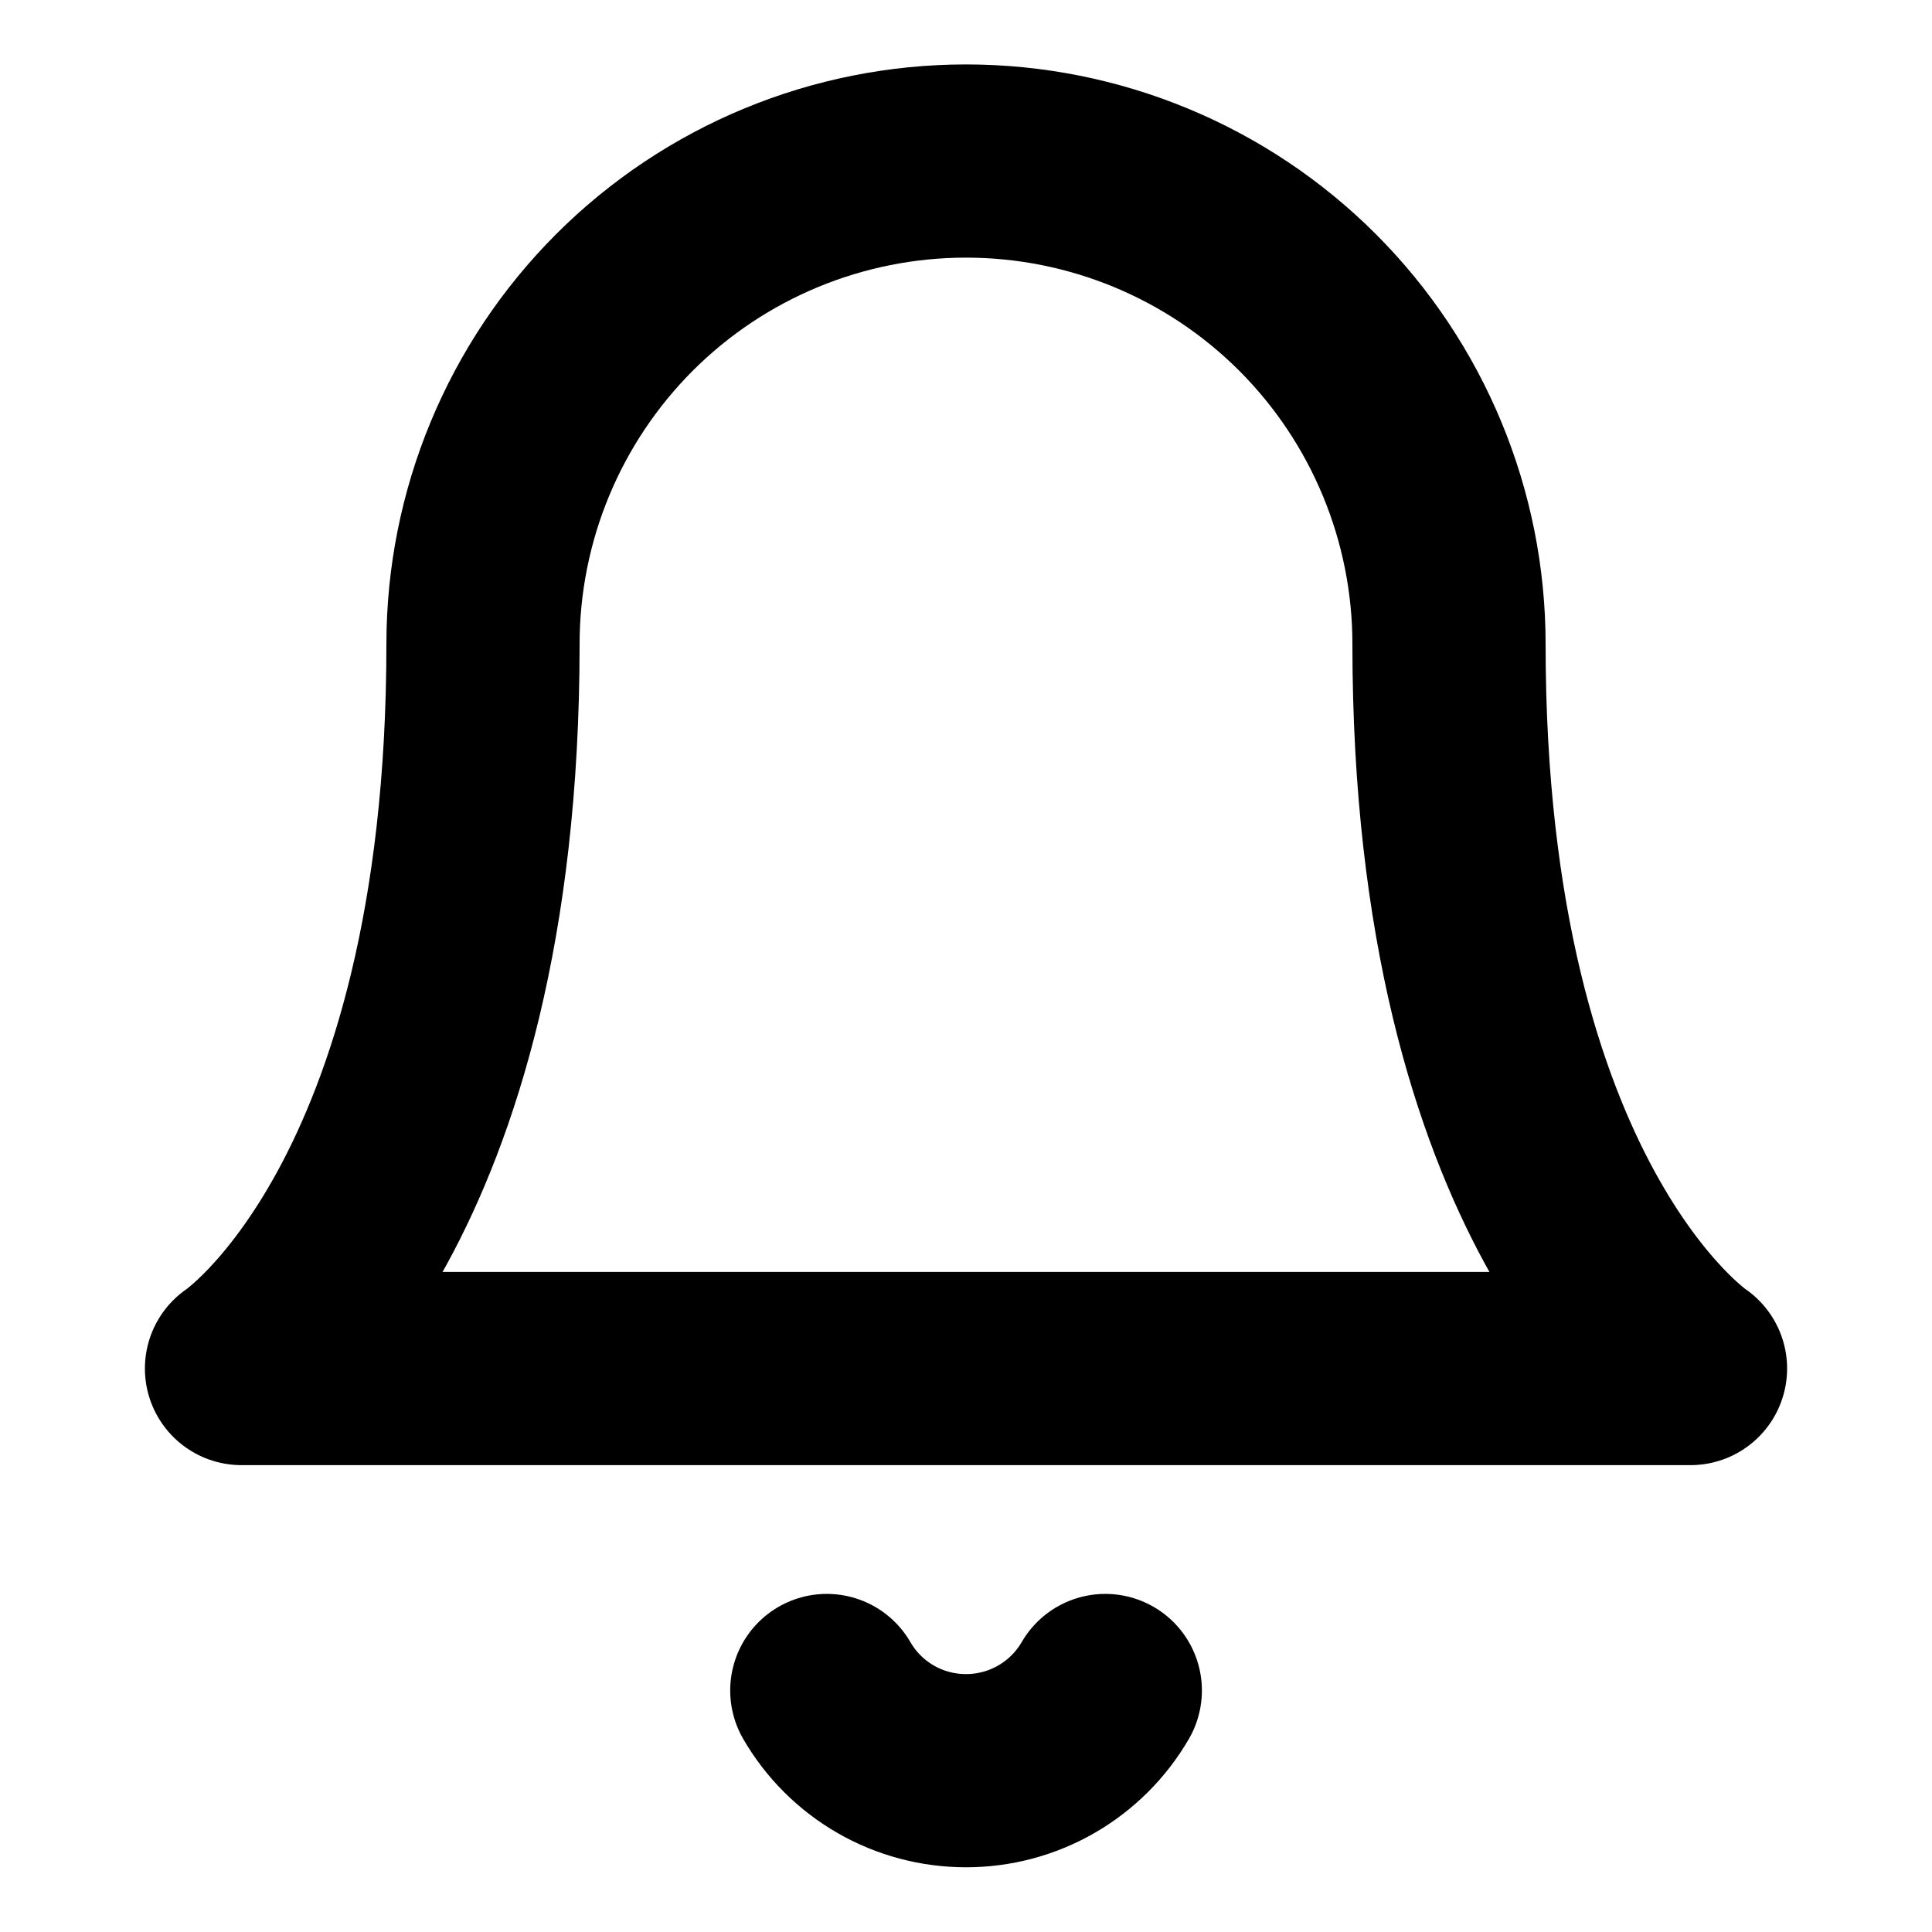
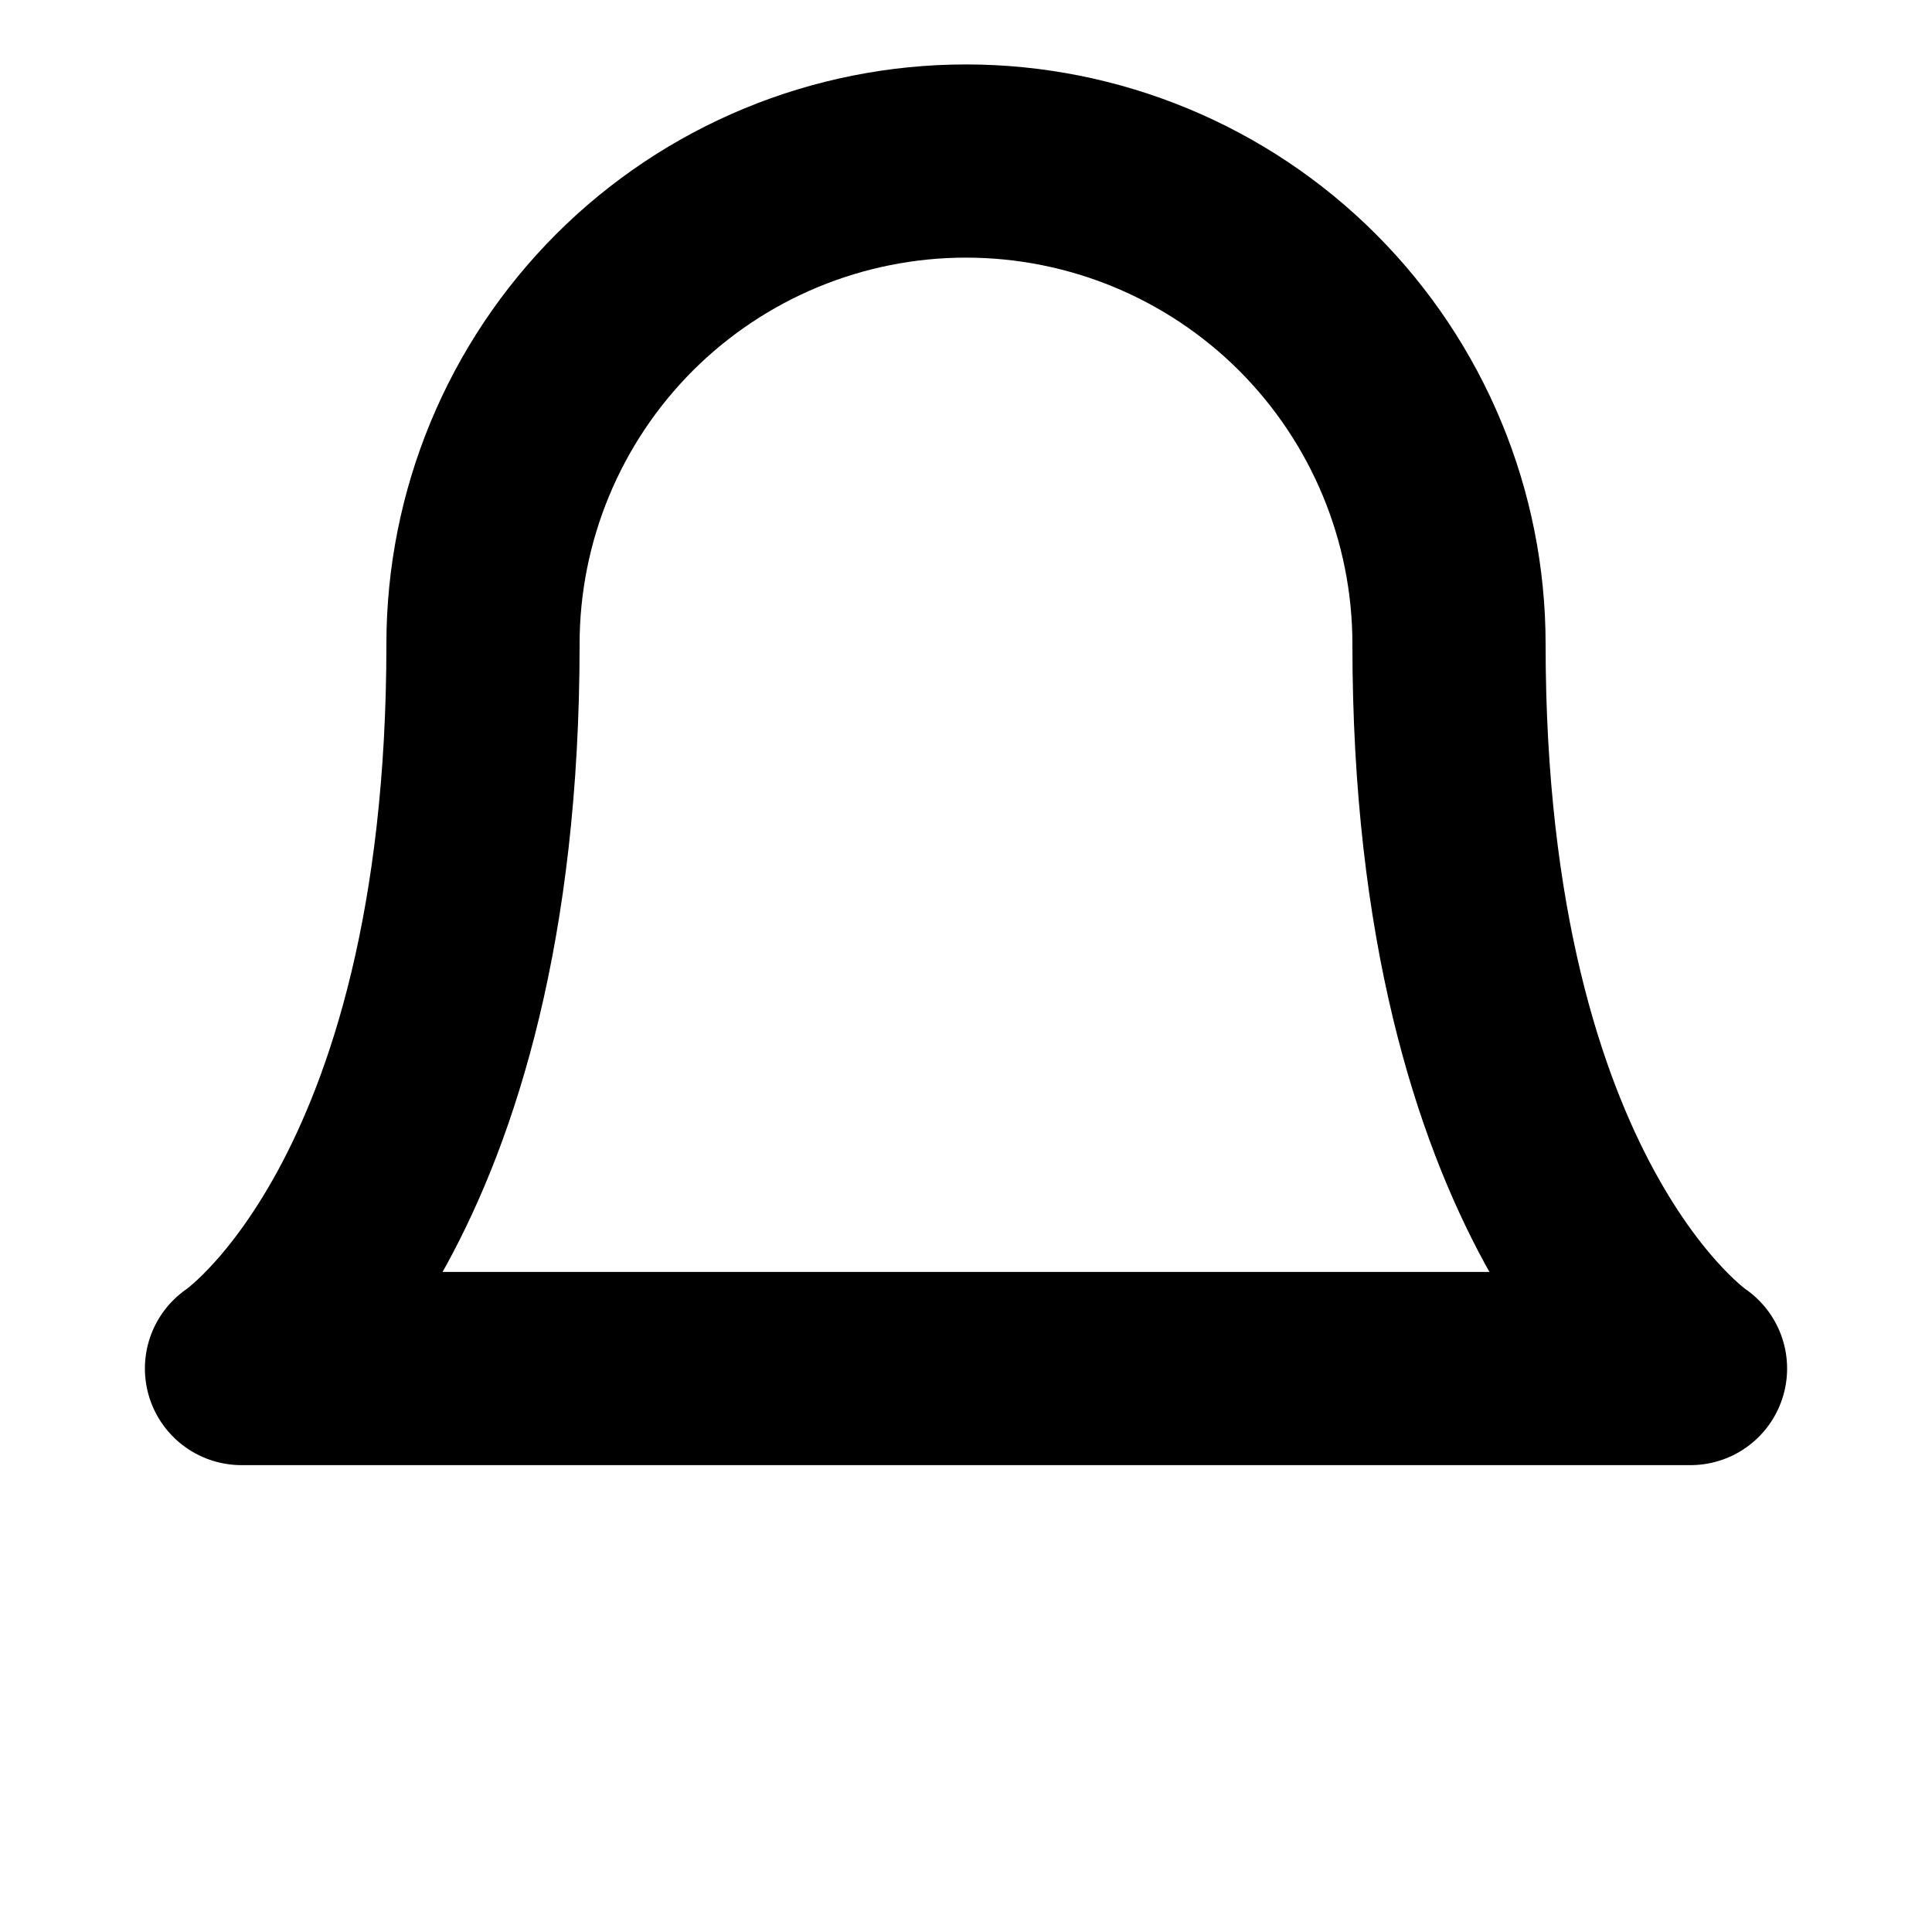
<svg xmlns="http://www.w3.org/2000/svg" width="20" height="20" viewBox="0 0 20 20" fill="none">
  <g id="bell">
-     <path id="Vector" d="M15 6.667C15 5.341 14.473 4.069 13.536 3.131C12.598 2.193 11.326 1.667 10 1.667C8.674 1.667 7.402 2.193 6.464 3.131C5.527 4.069 5 5.341 5 6.667C5 12.5 2.5 14.167 2.5 14.167H17.5C17.5 14.167 15 12.5 15 6.667Z" stroke="currentColor" stroke-width="2" stroke-linecap="round" stroke-linejoin="round" />
-     <path id="Vector_2" d="M11.442 17.5C11.295 17.753 11.085 17.962 10.832 18.108C10.579 18.254 10.292 18.33 10 18.33C9.708 18.33 9.421 18.254 9.168 18.108C8.915 17.962 8.705 17.753 8.559 17.5" stroke="currentColor" stroke-width="2" stroke-linecap="round" stroke-linejoin="round" />
+     <path id="Vector" d="M15 6.667C15 5.341 14.473 4.069 13.536 3.131C12.598 2.193 11.326 1.667 10 1.667C8.674 1.667 7.402 2.193 6.464 3.131C5.527 4.069 5 5.341 5 6.667C5 12.5 2.5 14.167 2.5 14.167H17.5C17.5 14.167 15 12.5 15 6.667" stroke="currentColor" stroke-width="2" stroke-linecap="round" stroke-linejoin="round" />
  </g>
</svg>